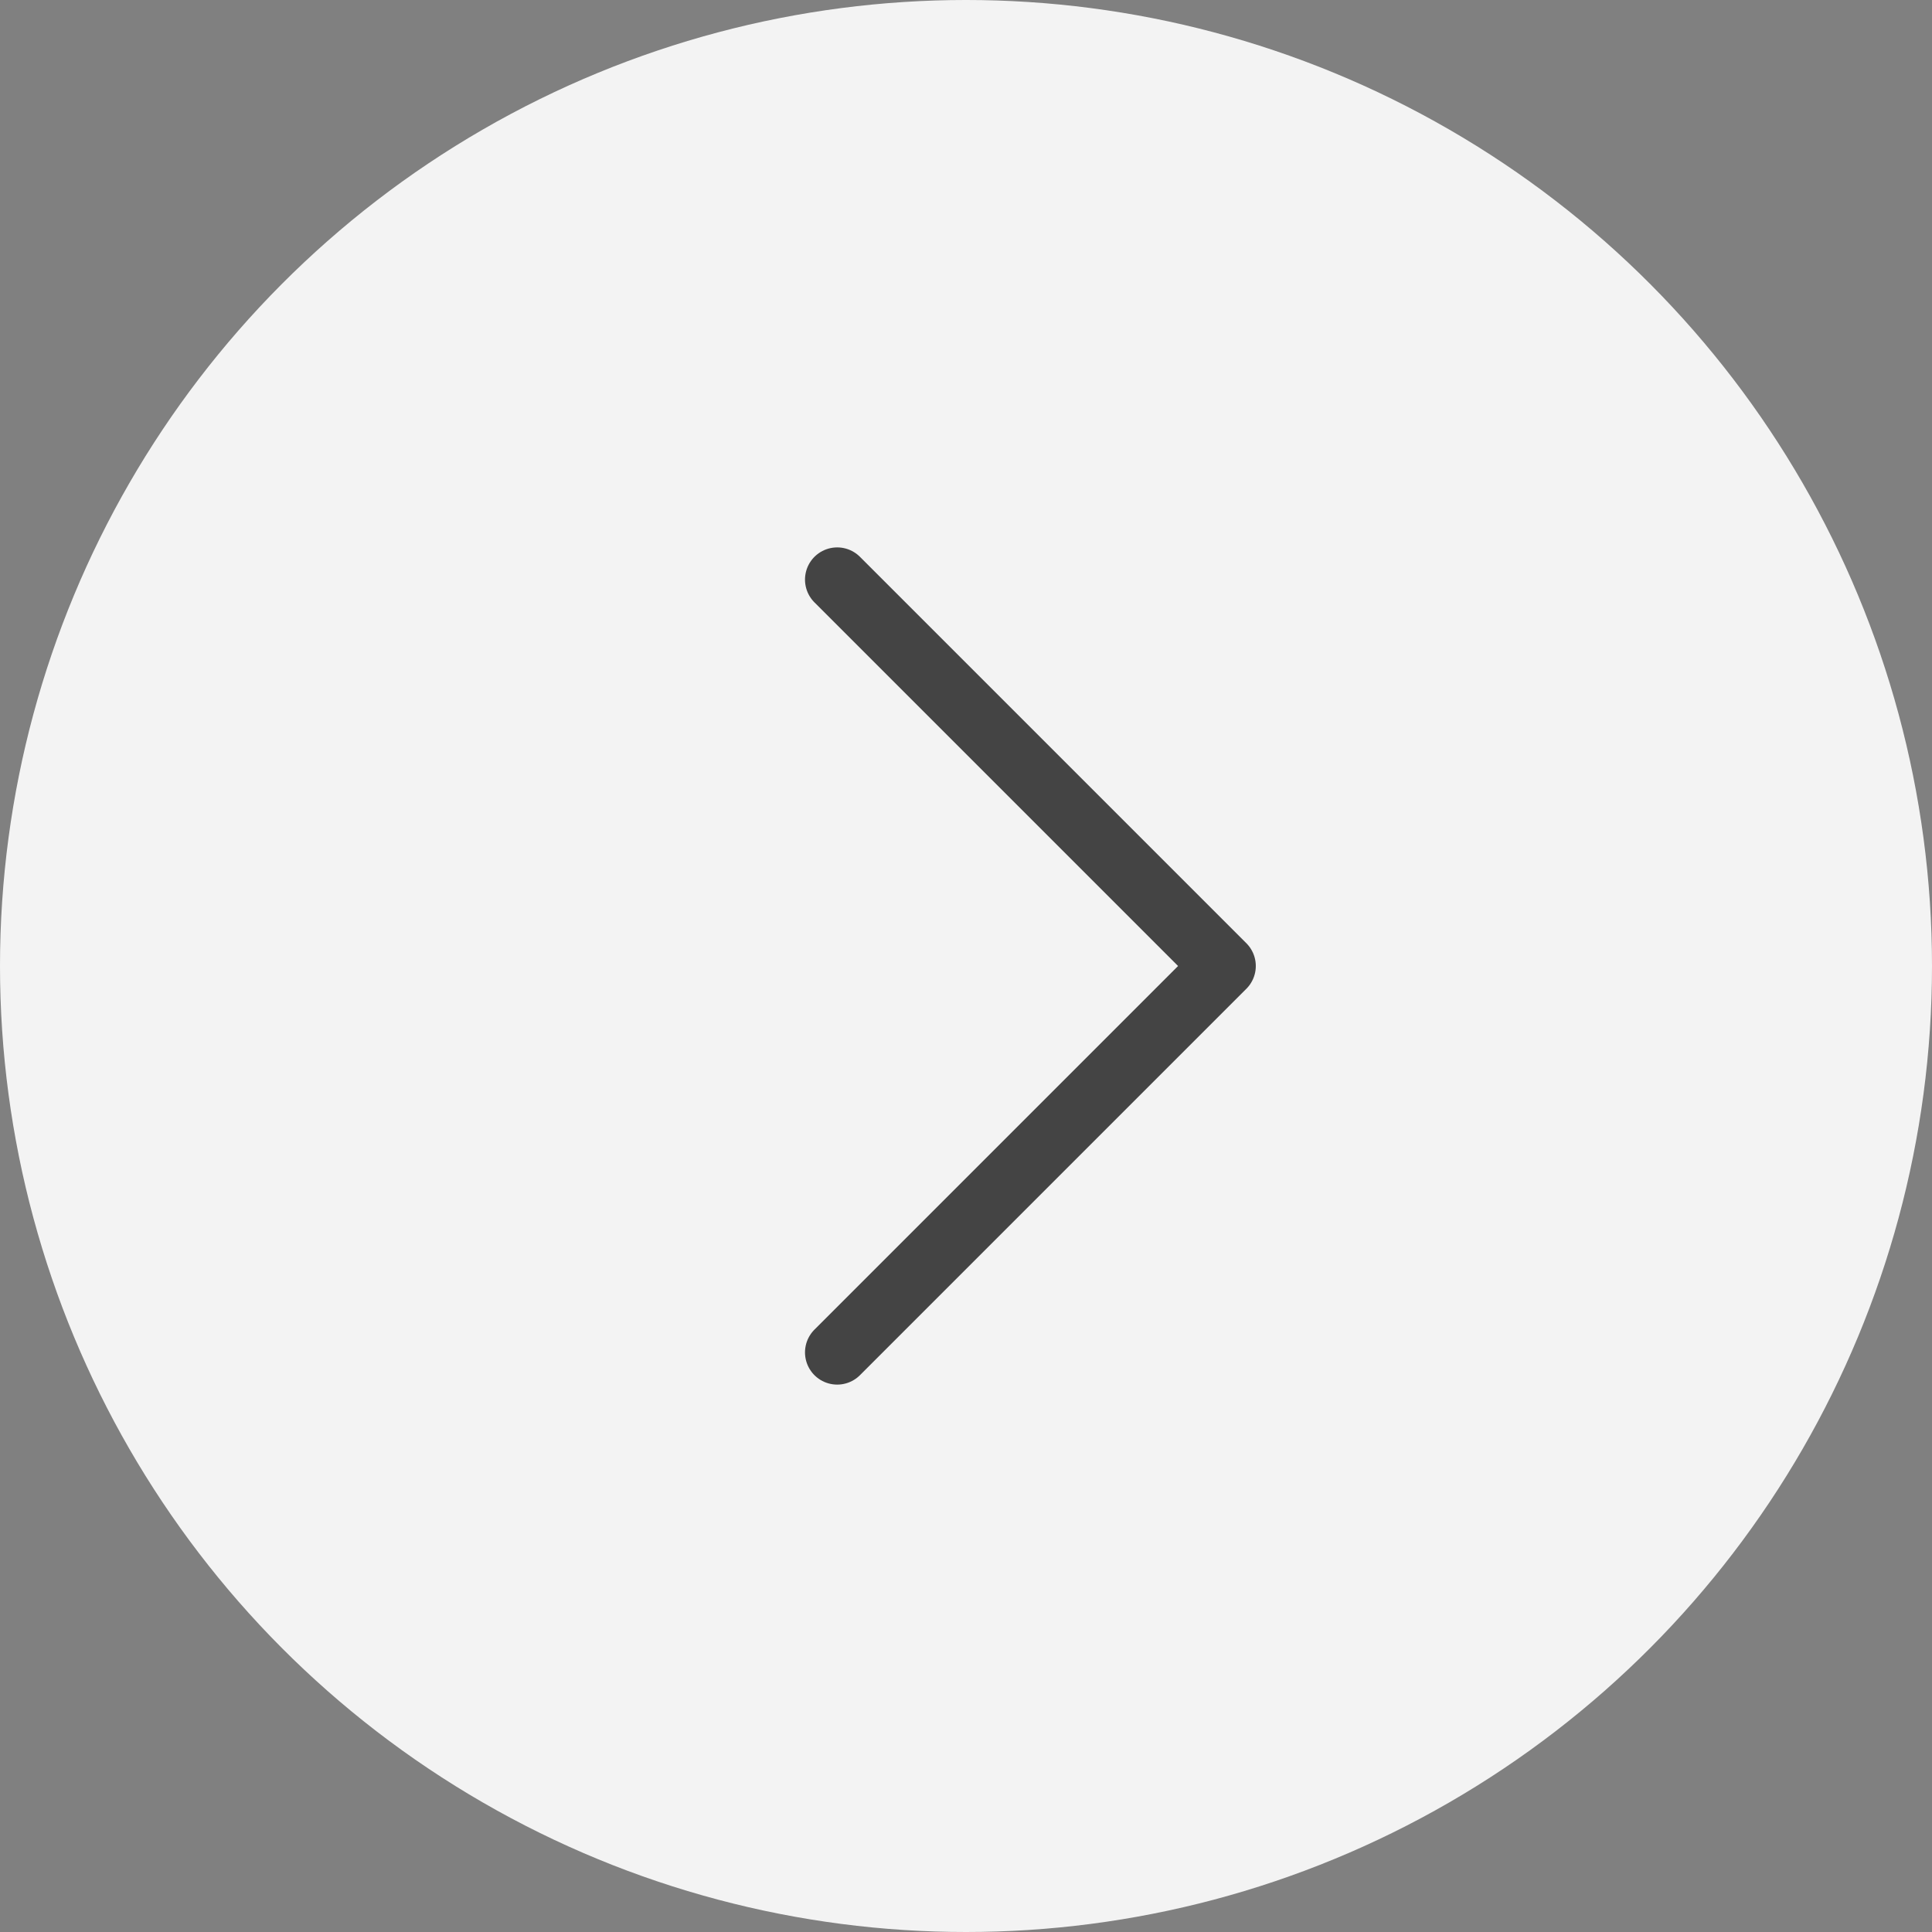
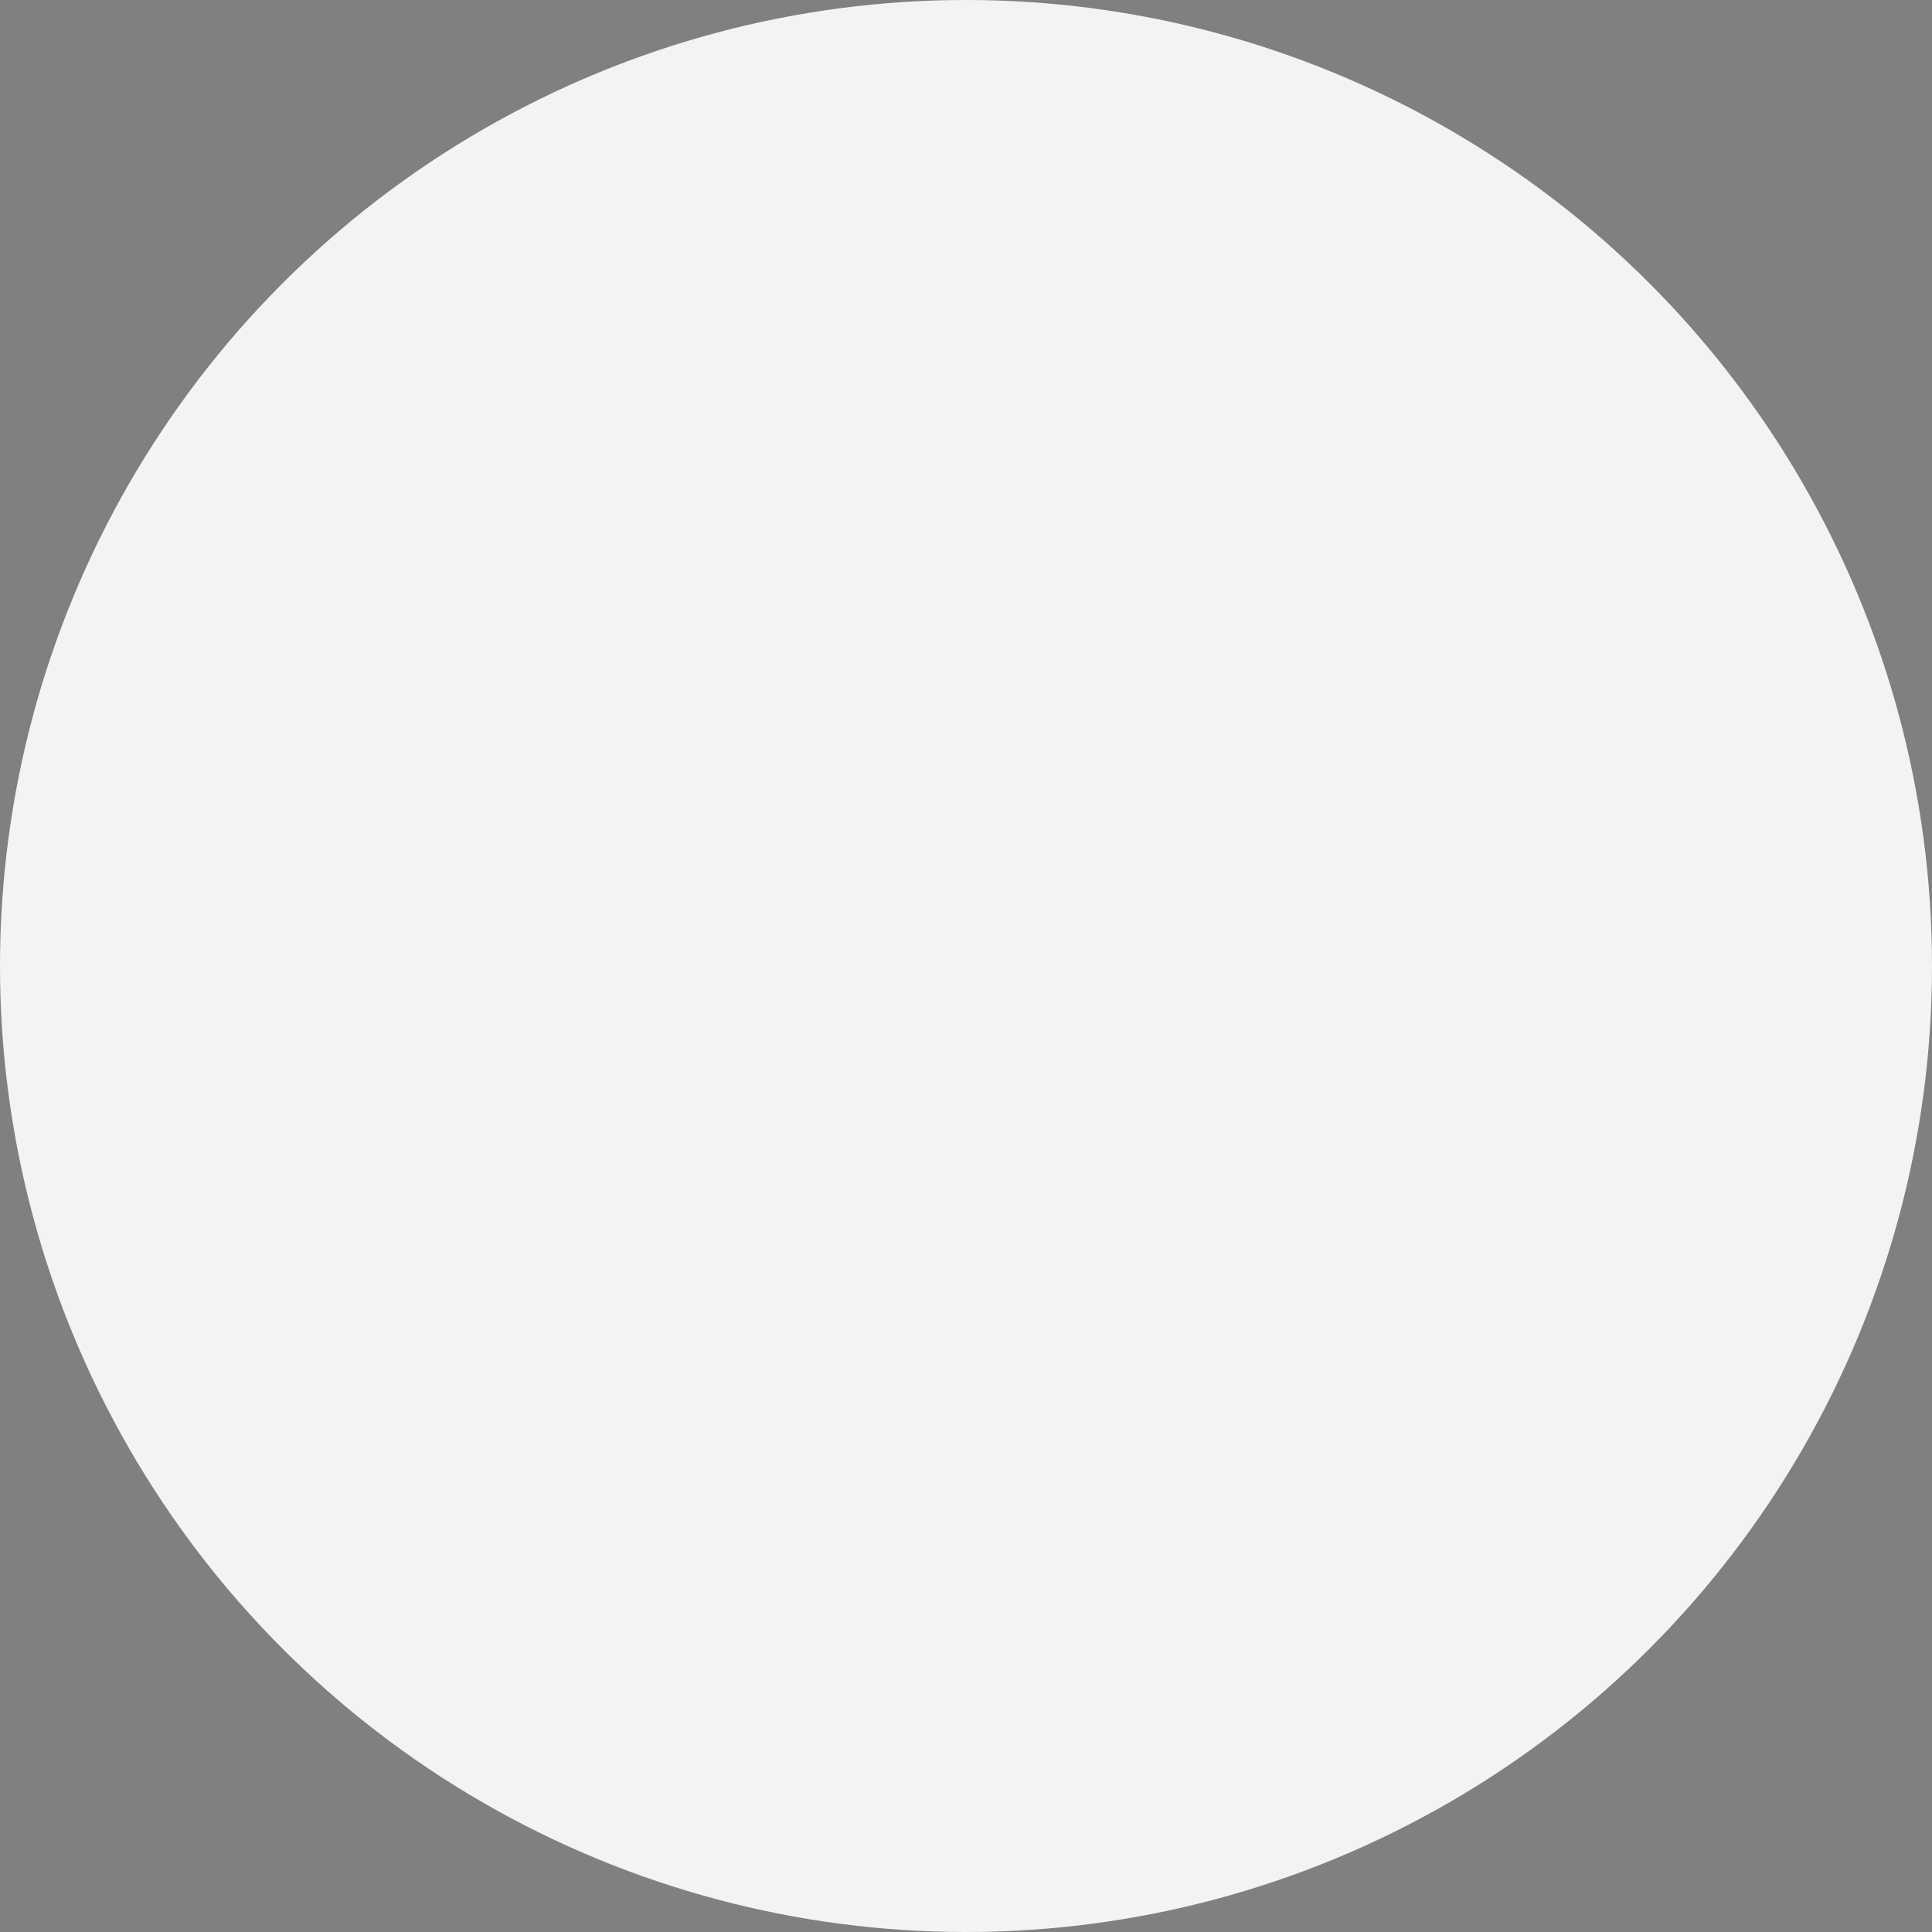
<svg xmlns="http://www.w3.org/2000/svg" width="30px" height="30px" viewBox="0 0 30 30" version="1.1">
  <rect x="0" y="0" width="30" height="30" fill="#808080" stroke="none" />
  <title>arrow-right-gray</title>
  <desc>Created with Sketch.</desc>
  <defs />
  <g id="Medium" stroke="none" stroke-width="1" fill="none" fill-rule="evenodd">
    <g id="Stacked-Group" transform="translate(-135, 0)">
      <g id="arrow-right-gray" transform="translate(135, 0)">
        <ellipse id="Oval-2" fill="#F3F3F3" cx="15" cy="15" rx="15" ry="15" />
-         <polyline id="Stroke-5" stroke="#444444" stroke-linecap="round" stroke-linejoin="round" points="13 9 19 15 13 21" />
      </g>
    </g>
  </g>
</svg>